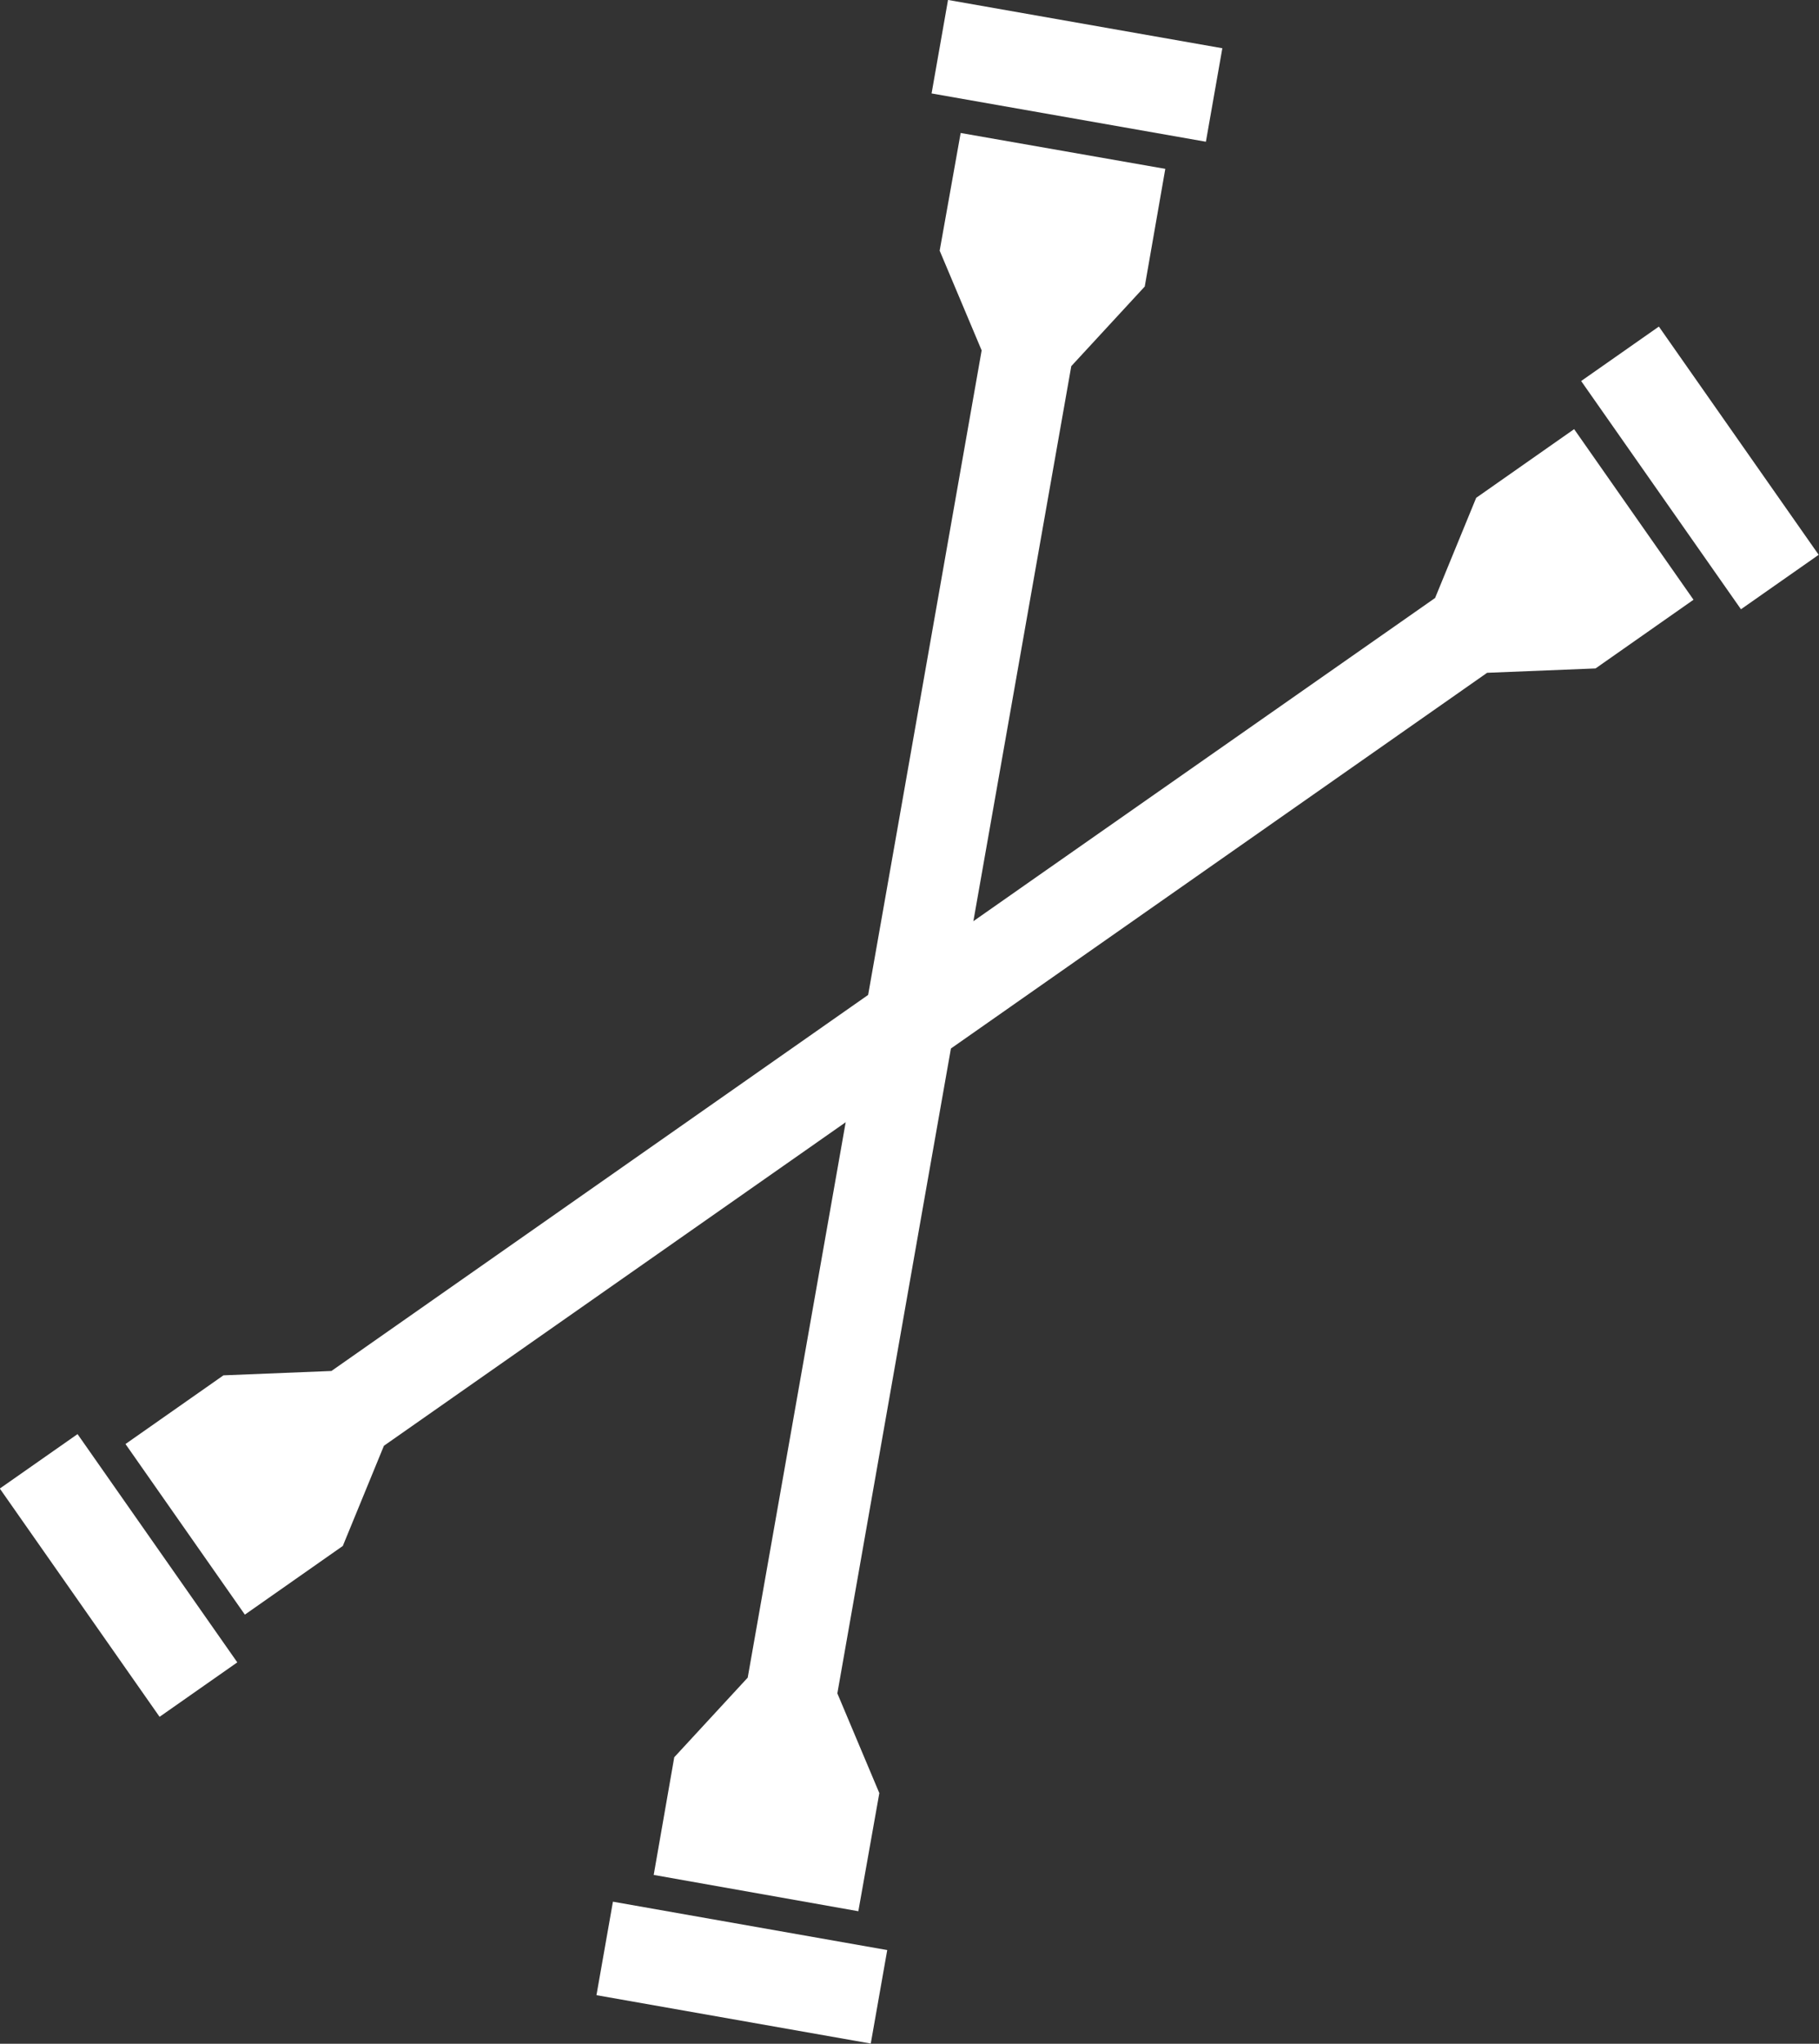
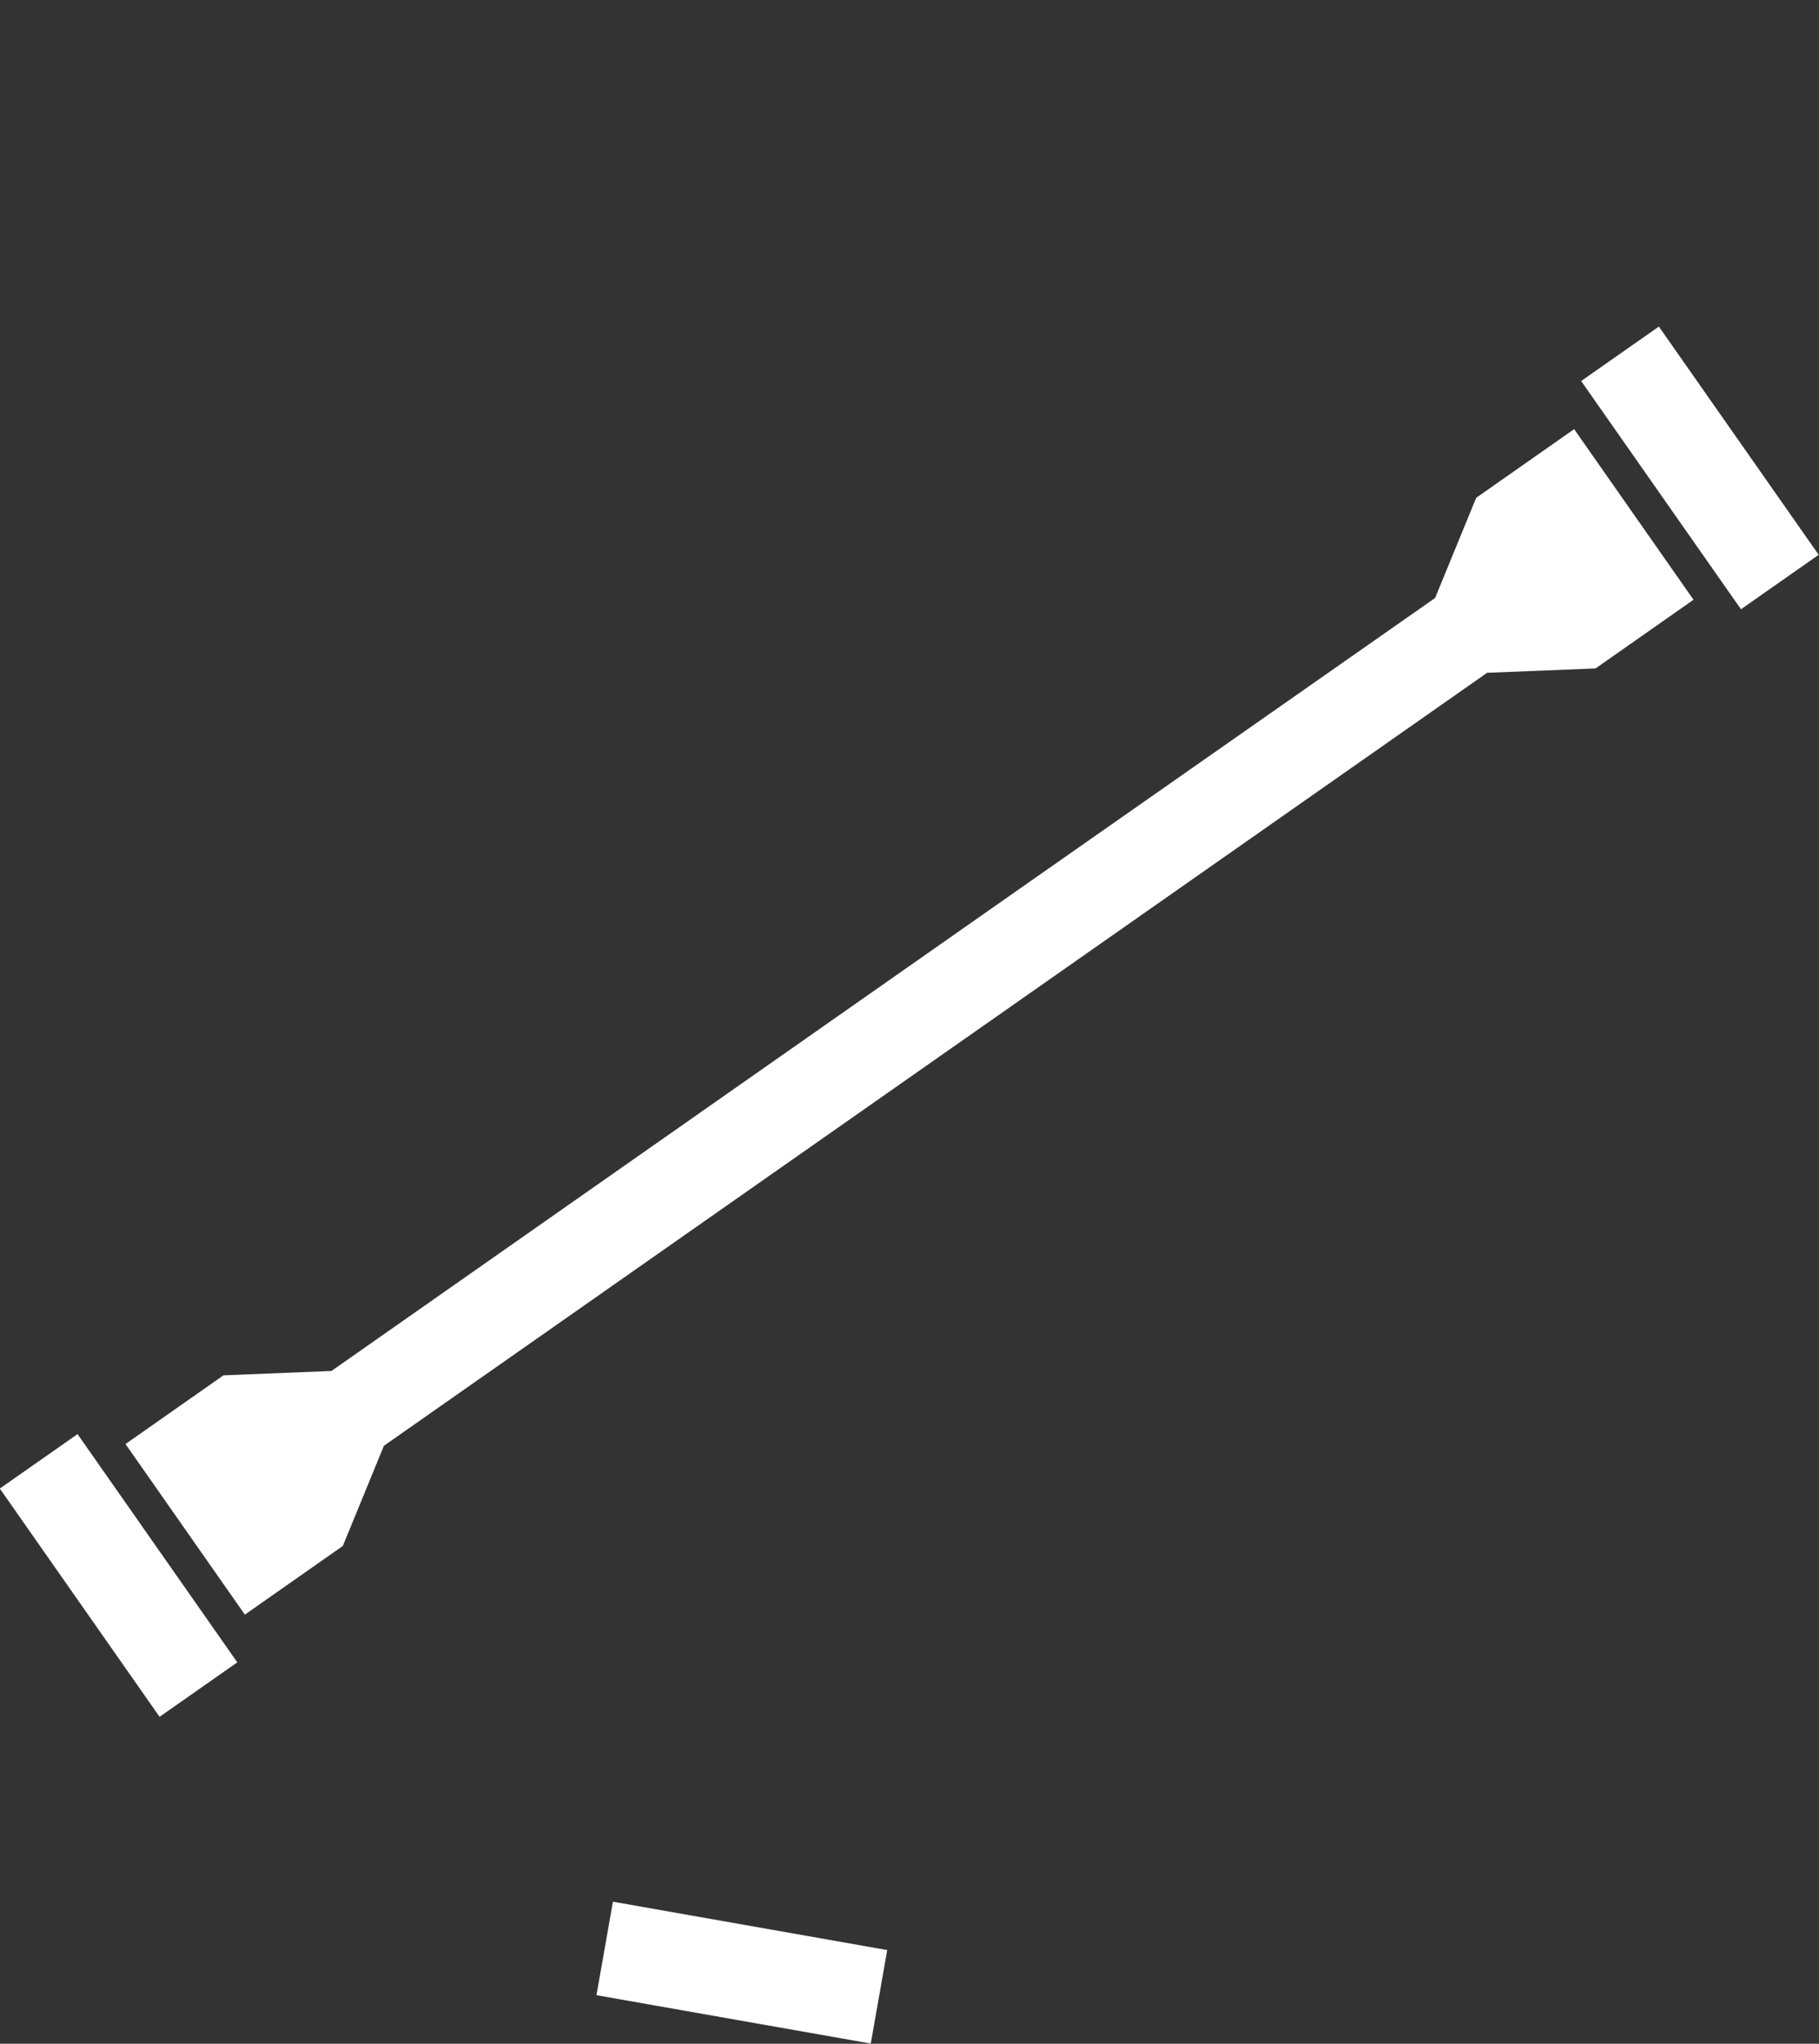
<svg xmlns="http://www.w3.org/2000/svg" viewBox="0 0 41.6 46.72">
  <rect x="0" y="0" width="41.6" height="46.72" fill="#333333" stroke="none" />
  <defs>
    <style>
      .a {
        fill: #fff;
      }
    </style>
  </defs>
  <g>
    <g>
      <rect class="a" x="1.63" y="32.83" width="2.17" height="6.37" transform="translate(-20.17 8.07) rotate(-35)" />
      <polygon class="a" points="33.76 11.38 32.82 13.67 23.7 20.05 23.7 20.05 7.58 31.34 5.11 31.44 2.87 33.01 5.6 36.91 7.84 35.34 8.78 33.05 17.89 26.67 17.89 26.67 34.01 15.38 36.49 15.28 38.73 13.71 36 9.81 33.76 11.38" />
      <rect class="a" x="37.79" y="7.51" width="2.17" height="6.37" transform="translate(0.9 24.24) rotate(-35.01)" />
    </g>
    <g>
-       <rect class="a" x="23.55" y="-1.56" width="2.17" height="6.37" transform="translate(18.76 25.6) rotate(-80.02)" />
-       <polygon class="a" points="20.11 40.99 19.15 38.71 21.08 27.75 21.08 27.75 24.5 8.37 26.18 6.55 26.65 3.86 21.97 3.04 21.49 5.73 22.45 8.01 20.52 18.97 20.52 18.97 17.1 38.35 15.42 40.17 14.95 42.86 19.63 43.69 20.11 40.99" />
      <rect class="a" x="15.88" y="41.91" width="2.17" height="6.37" transform="translate(-30.39 53.97) rotate(-80)" />
    </g>
  </g>
</svg>